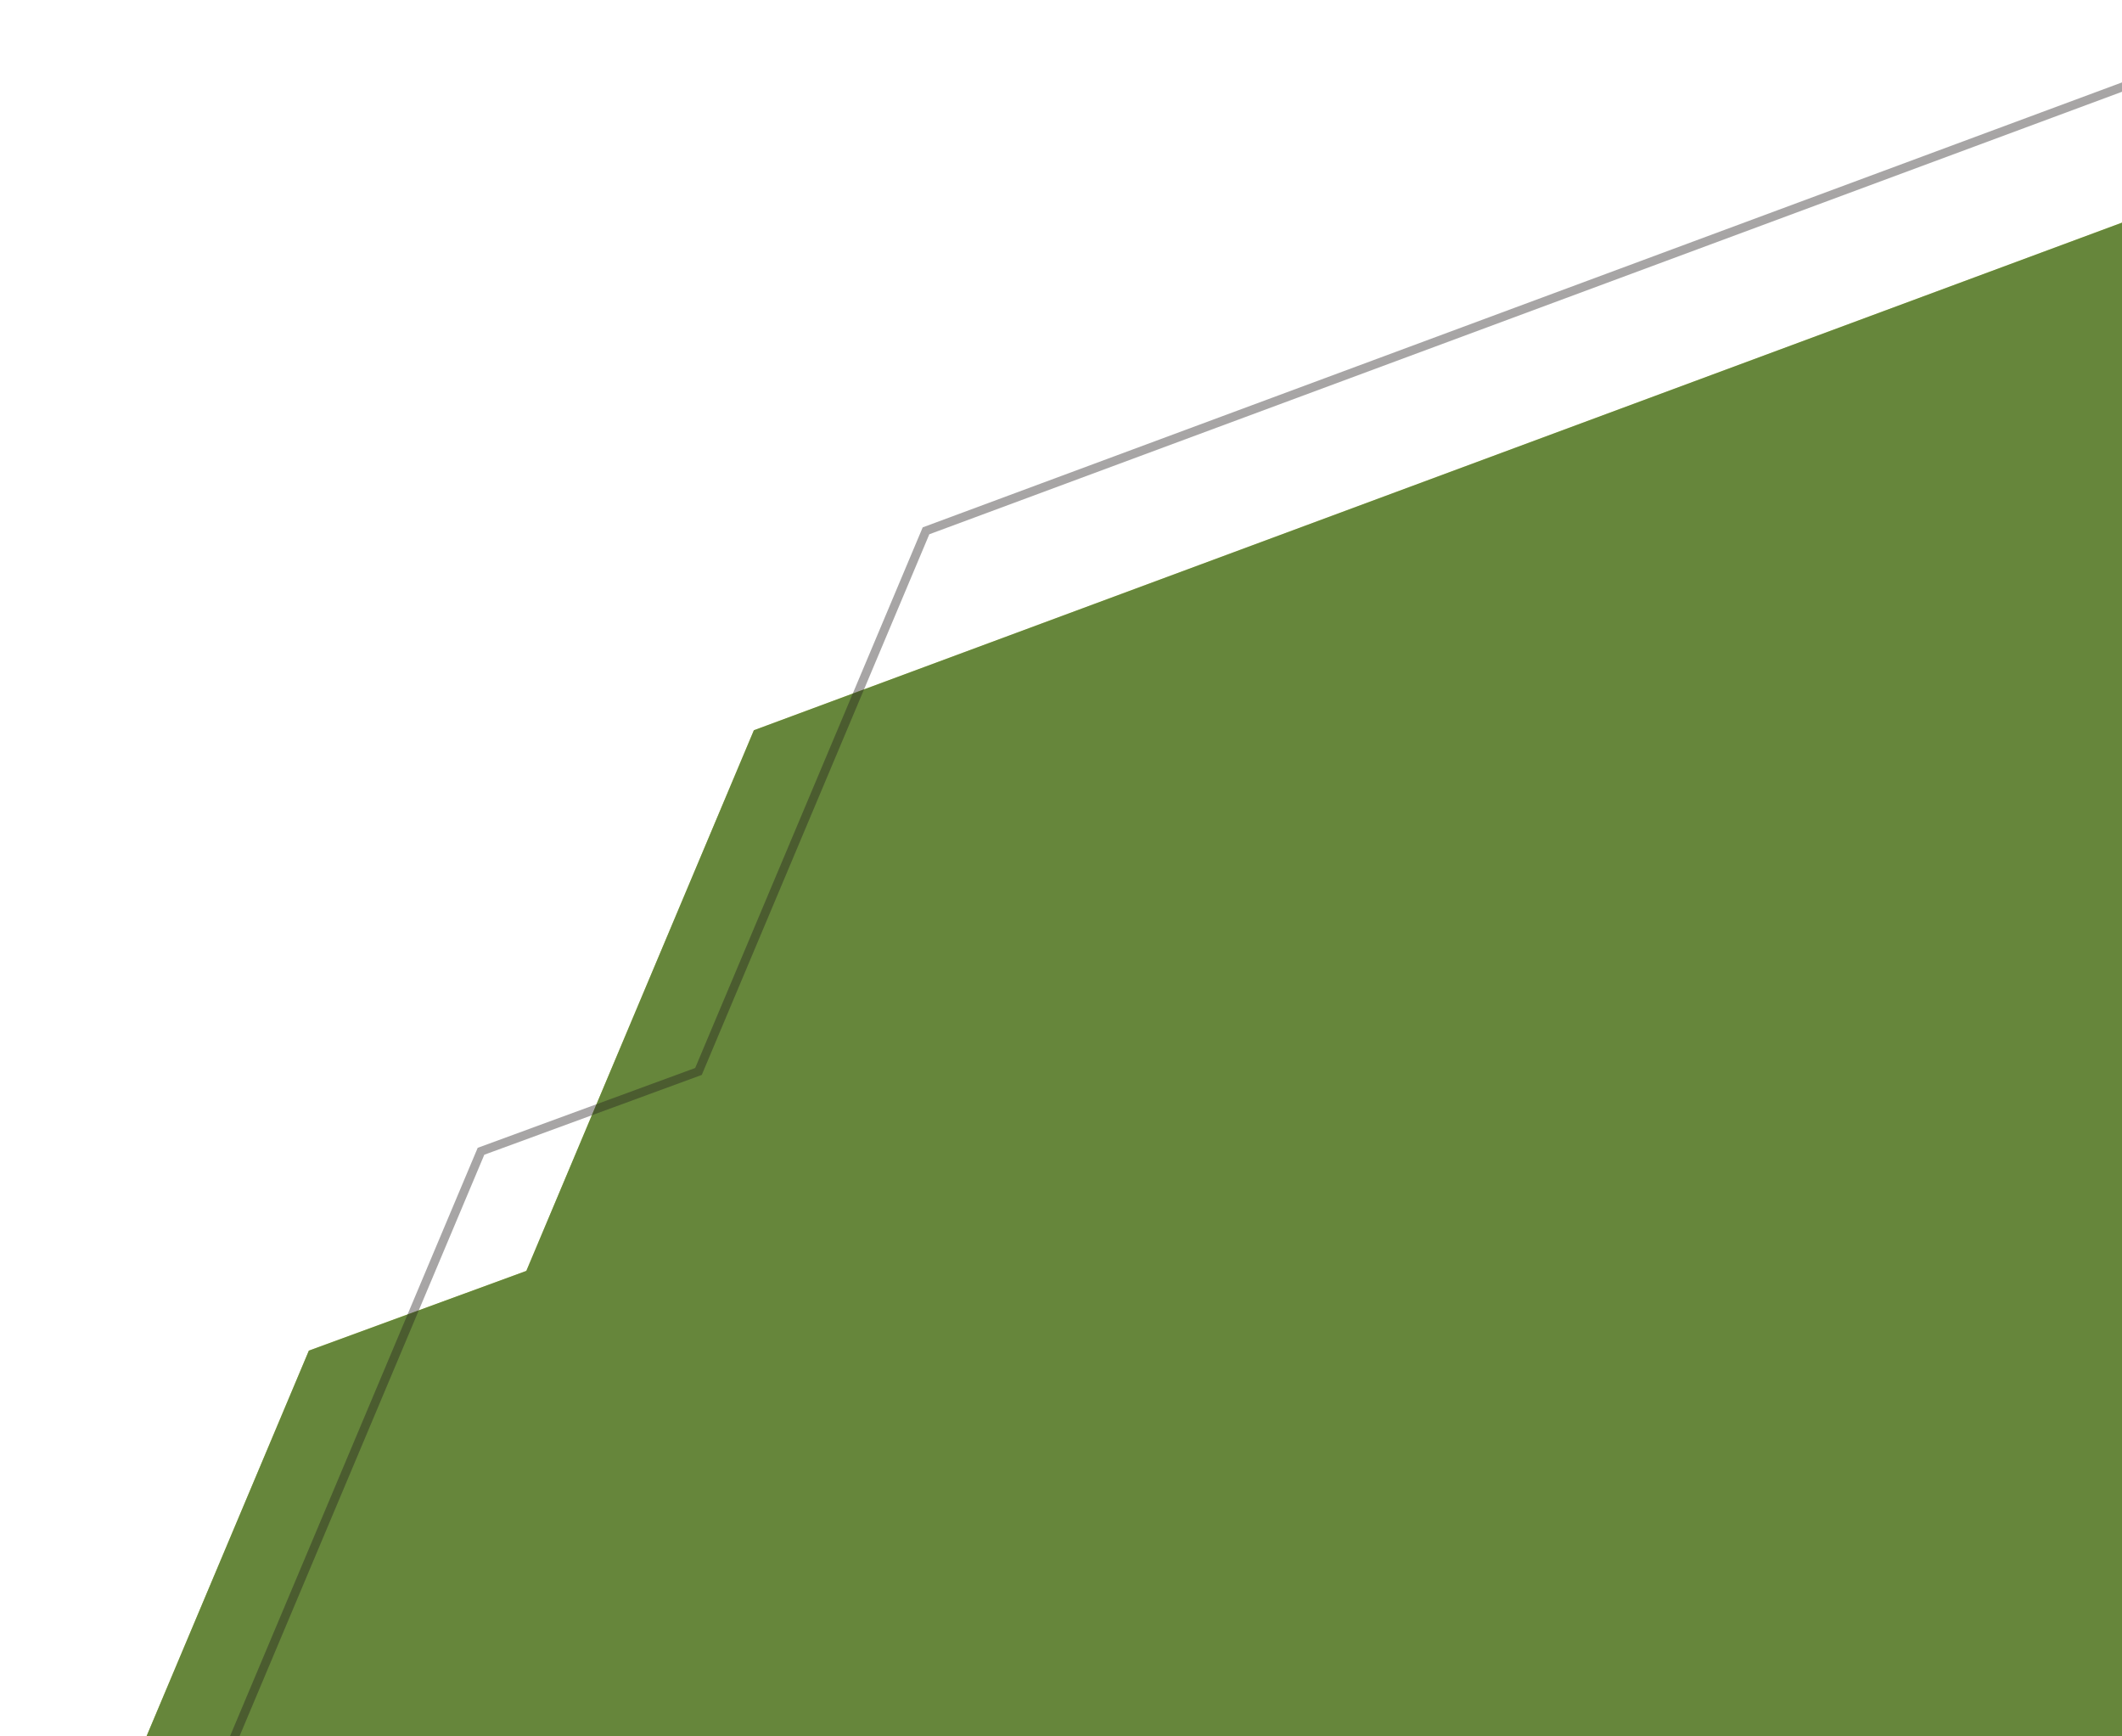
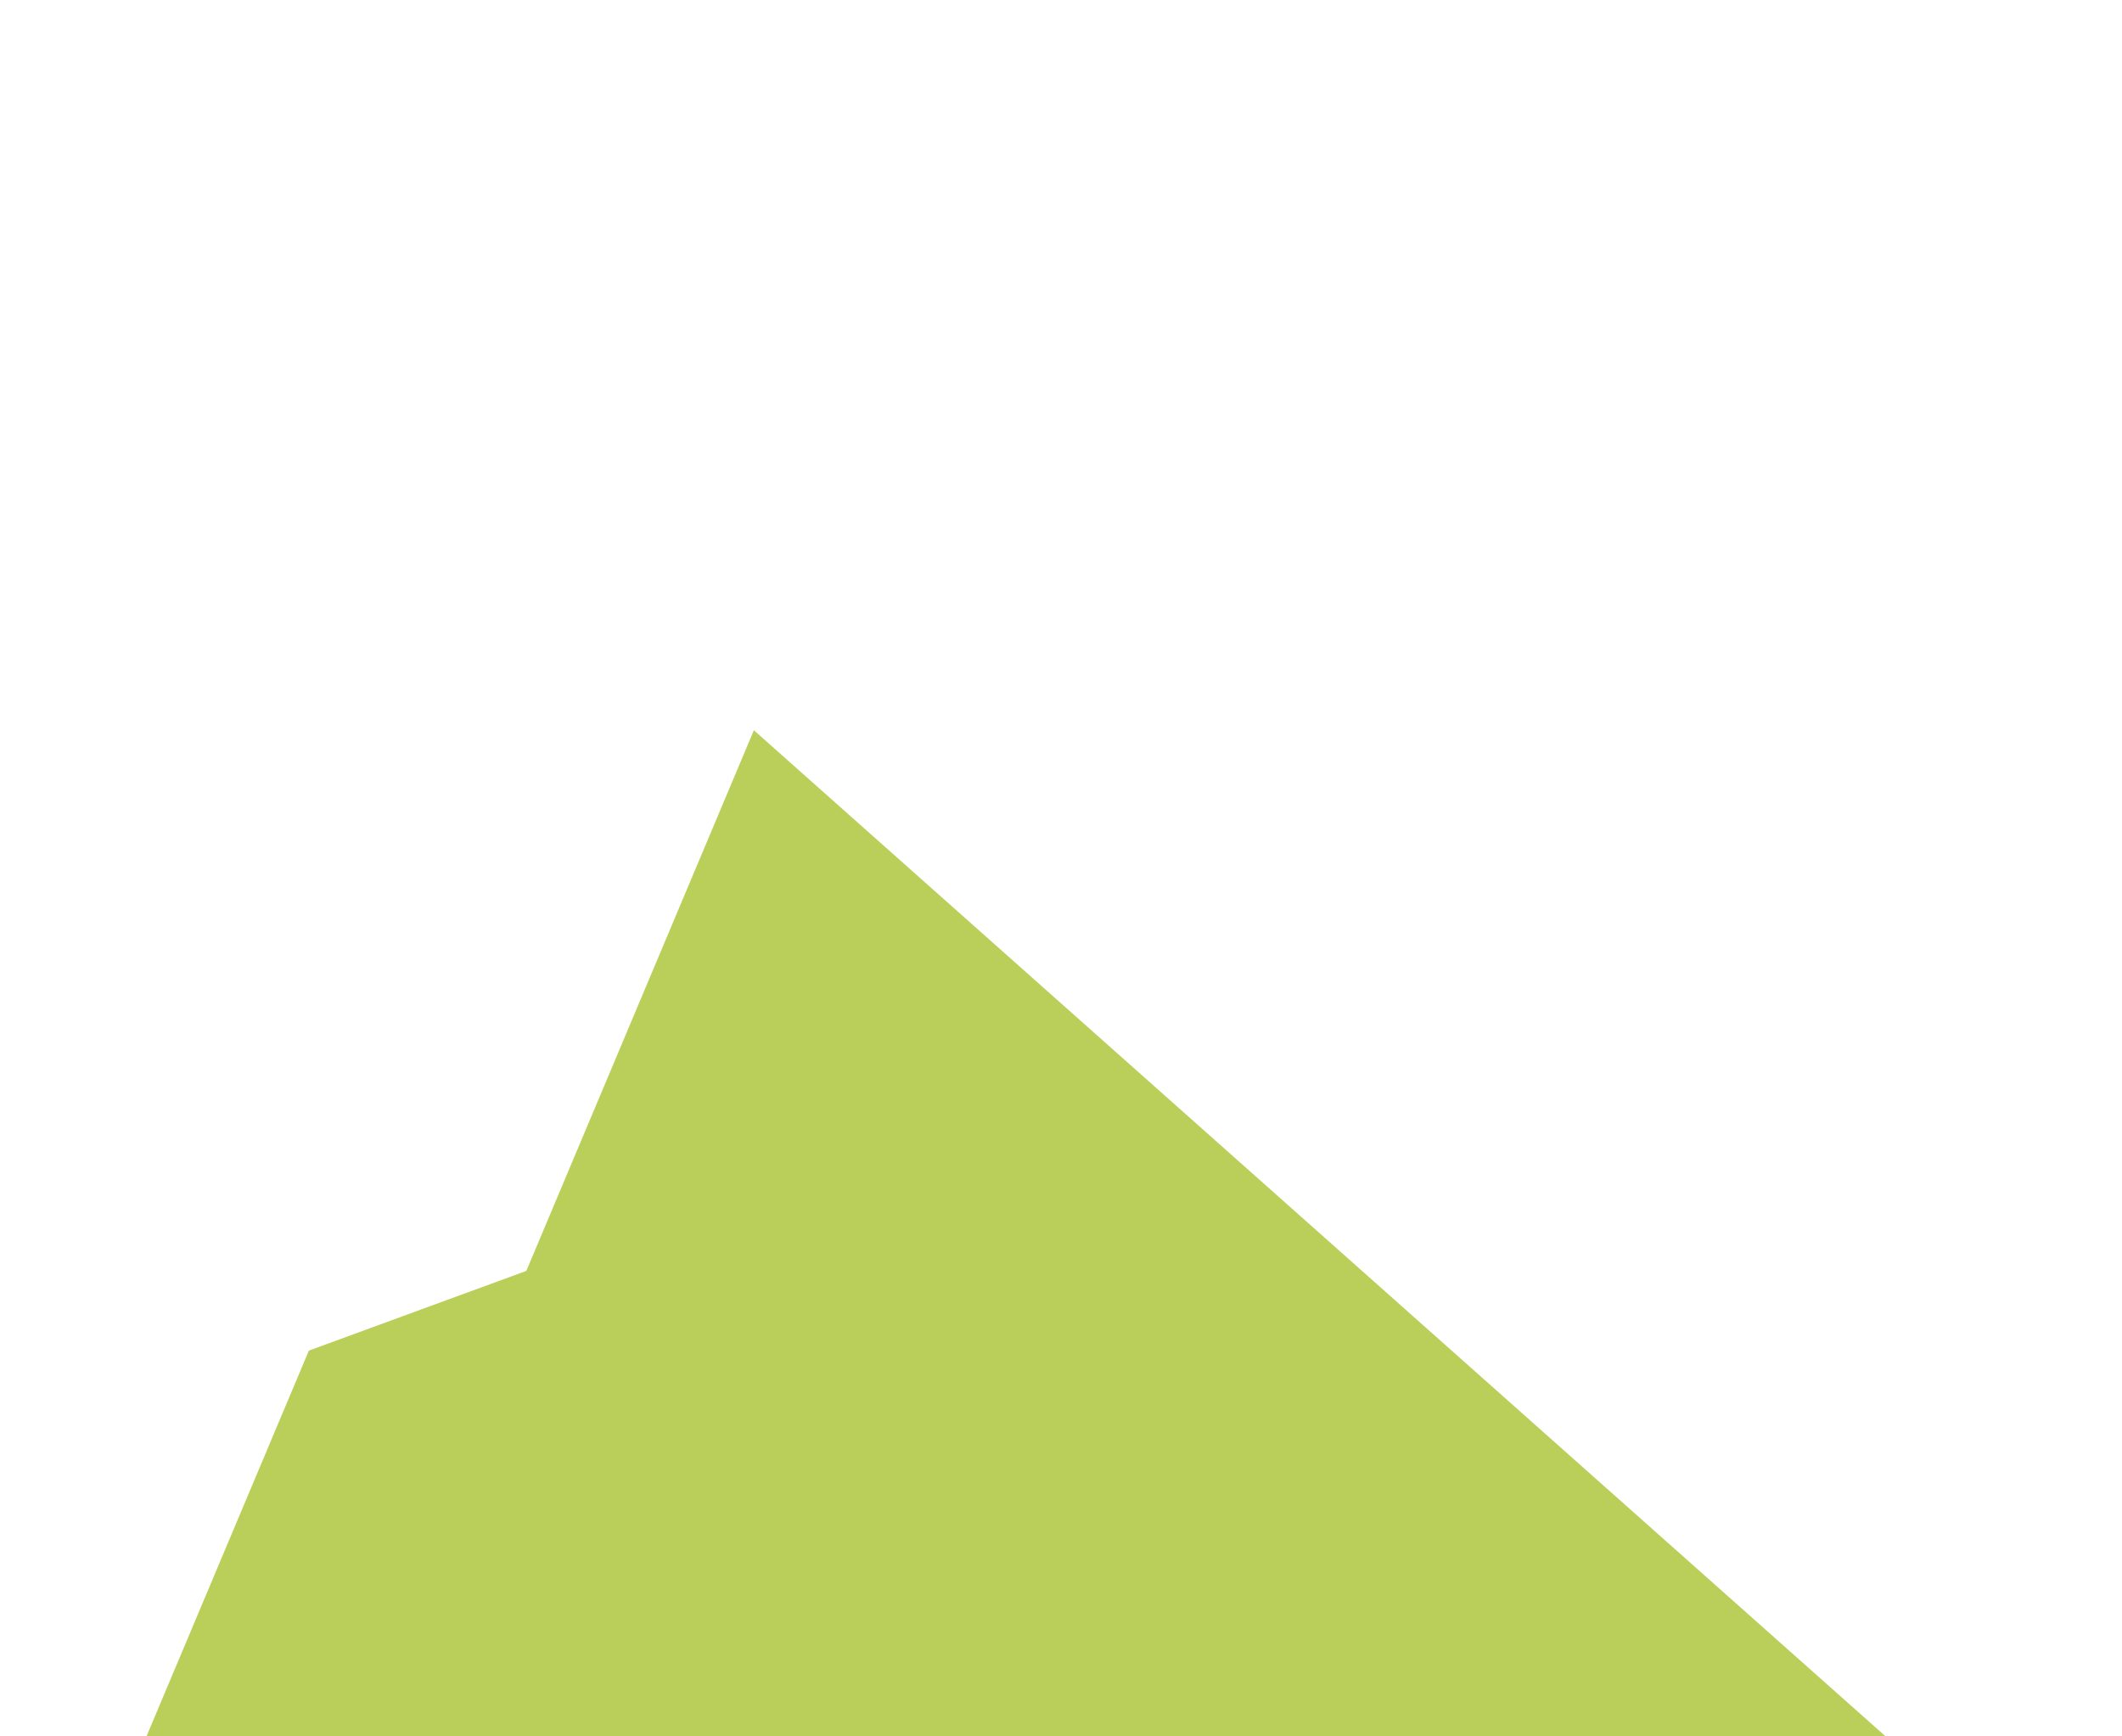
<svg xmlns="http://www.w3.org/2000/svg" width="242" height="198" viewBox="0 0 242 198" fill="none">
  <g clip-path="url(#clip0_462_256)">
-     <path d="M258.985 237.06L0.865 235.62L35.225 154.01L60.025 144.92L85.975 83.27L247.255 23.44L258.985 237.06Z" fill="#B9CF59" />
-     <path opacity="0.9" d="M258.985 237.06L0.865 235.62L35.225 154.01L60.025 144.92L85.975 83.27L247.255 23.44L258.985 237.06Z" fill="#5D7F38" />
-     <path opacity="0.4" d="M278.605 214.32L20.495 212.89L54.855 131.28L79.655 122.18L105.605 60.53L266.885 0.7L278.605 214.32Z" stroke="#231F20" stroke-miterlimit="10" />
+     <path d="M258.985 237.06L0.865 235.62L35.225 154.01L60.025 144.92L85.975 83.27L258.985 237.06Z" fill="#B9CF59" />
  </g>
  <defs>
    <clipPath id="clip0_462_256">
      <rect width="278.27" height="237.06" fill="white" transform="translate(0.865)" />
    </clipPath>
  </defs>
</svg>